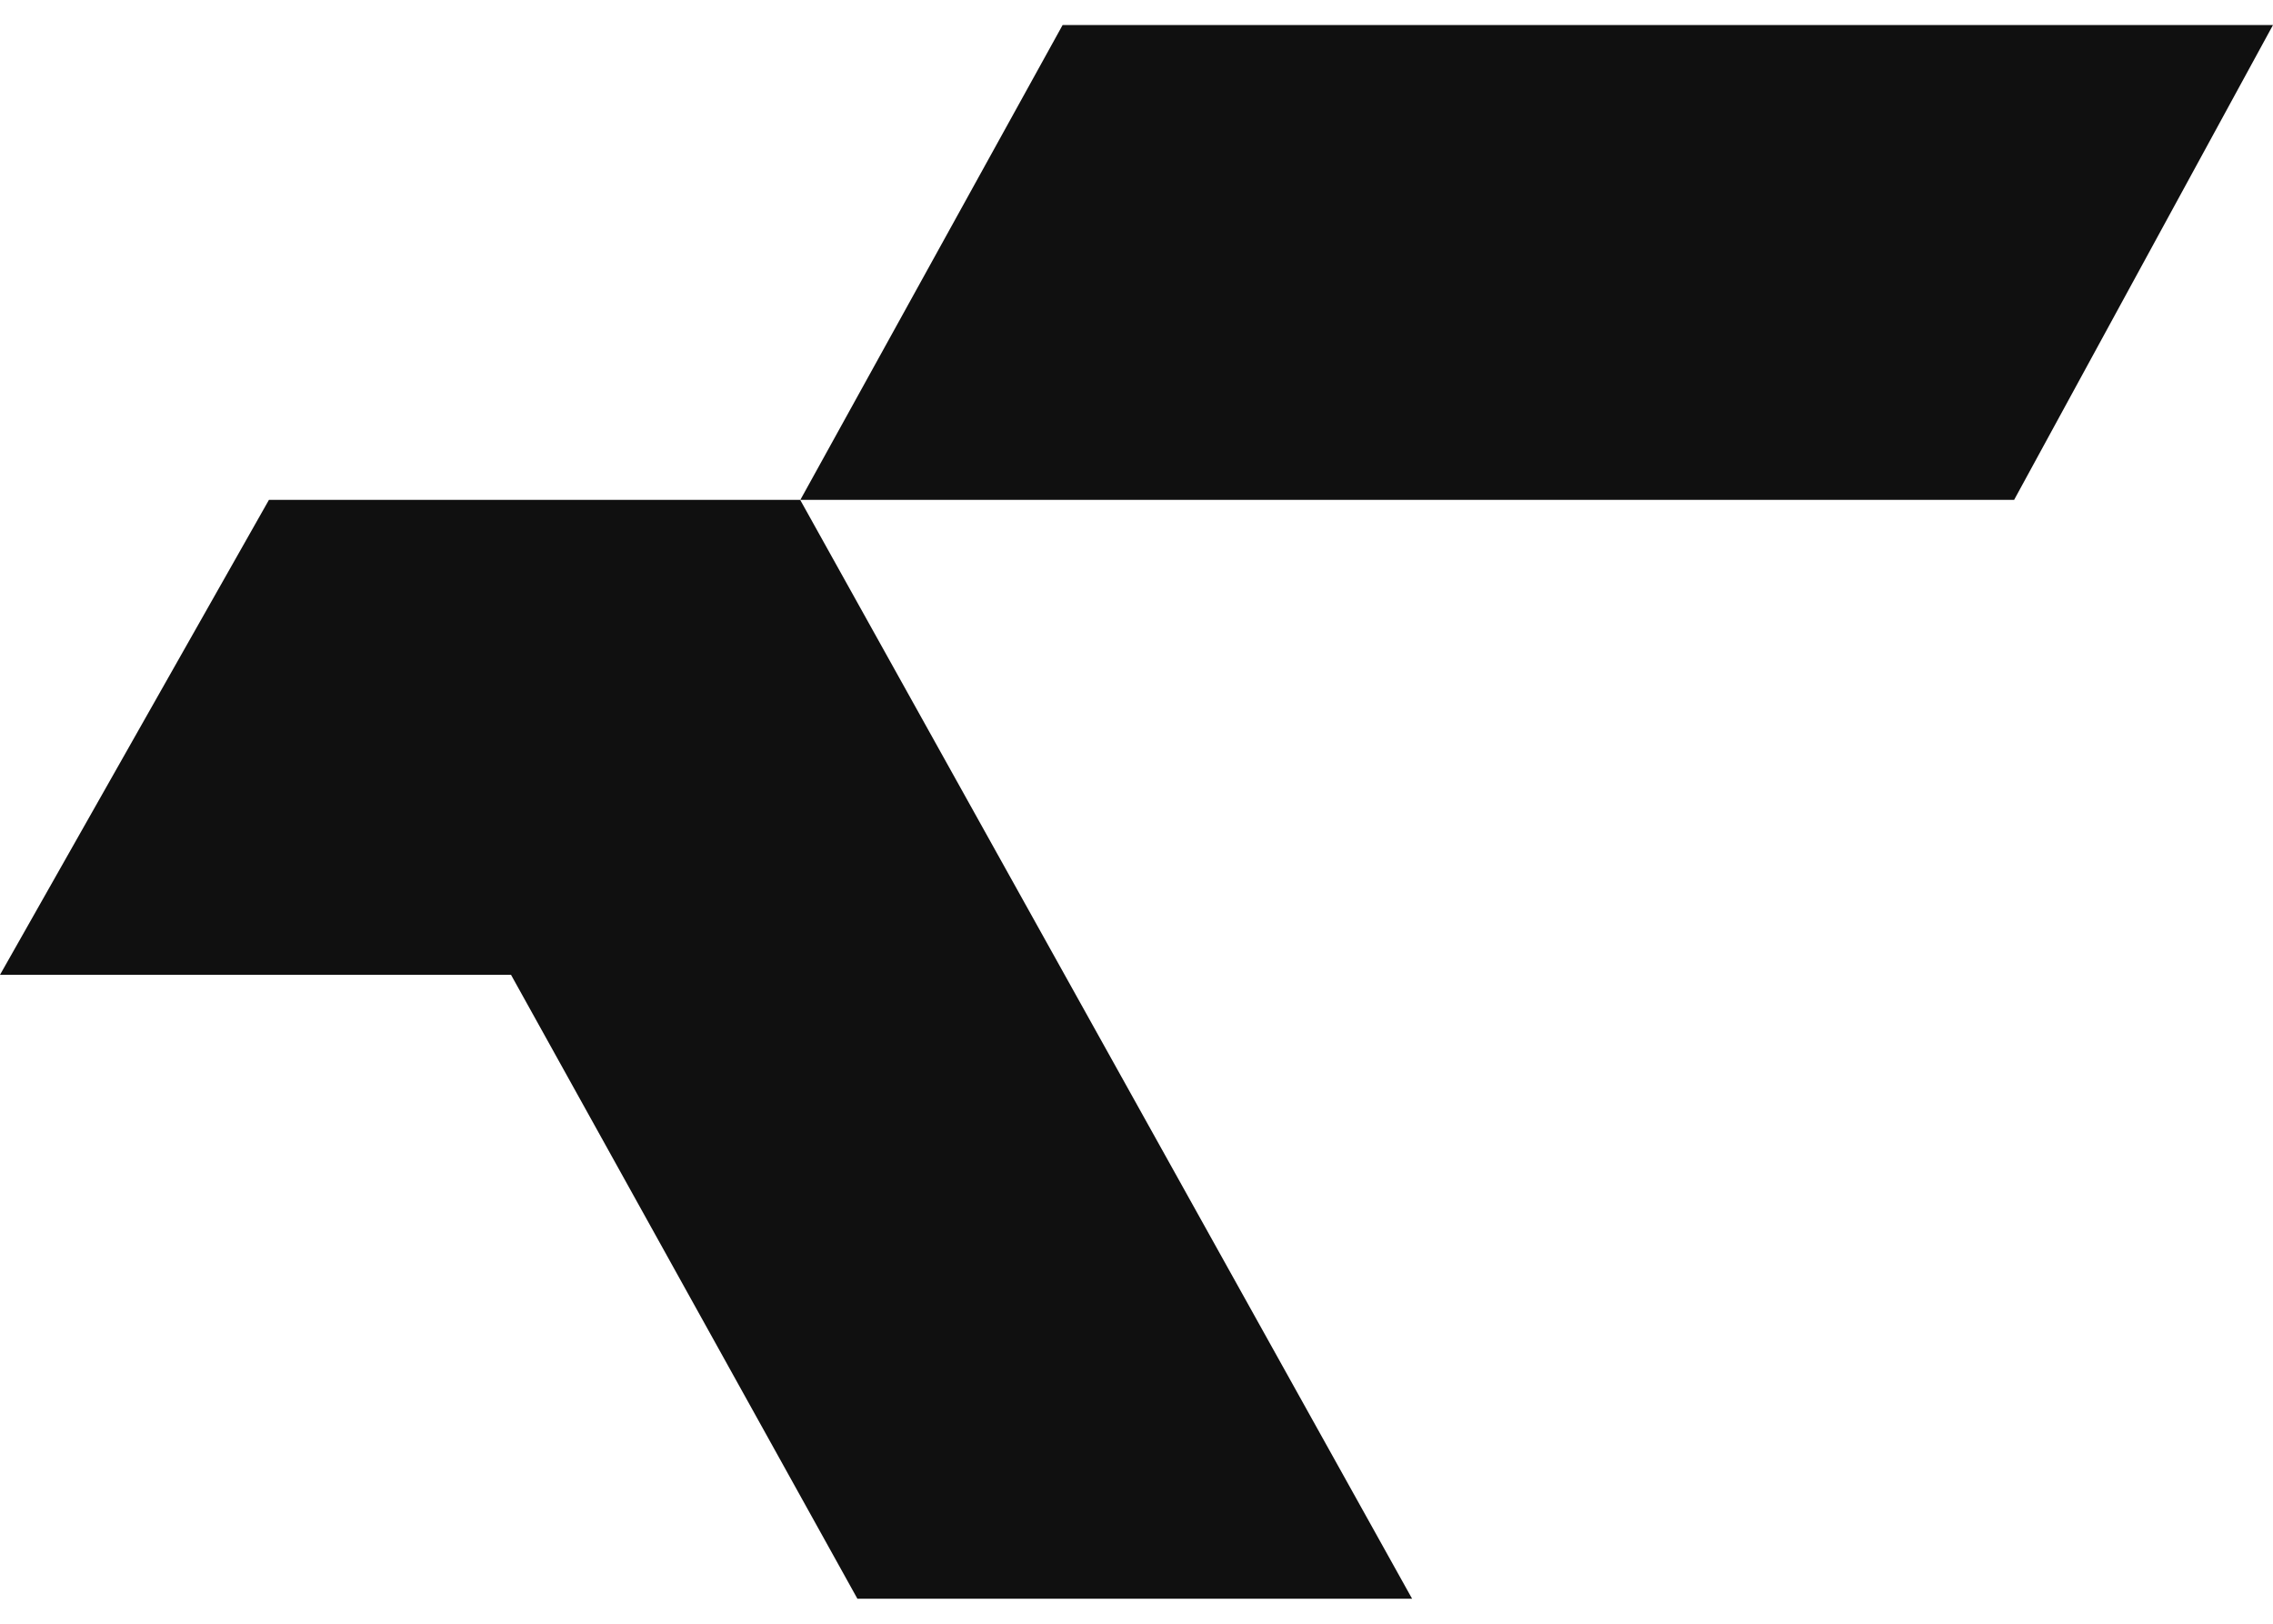
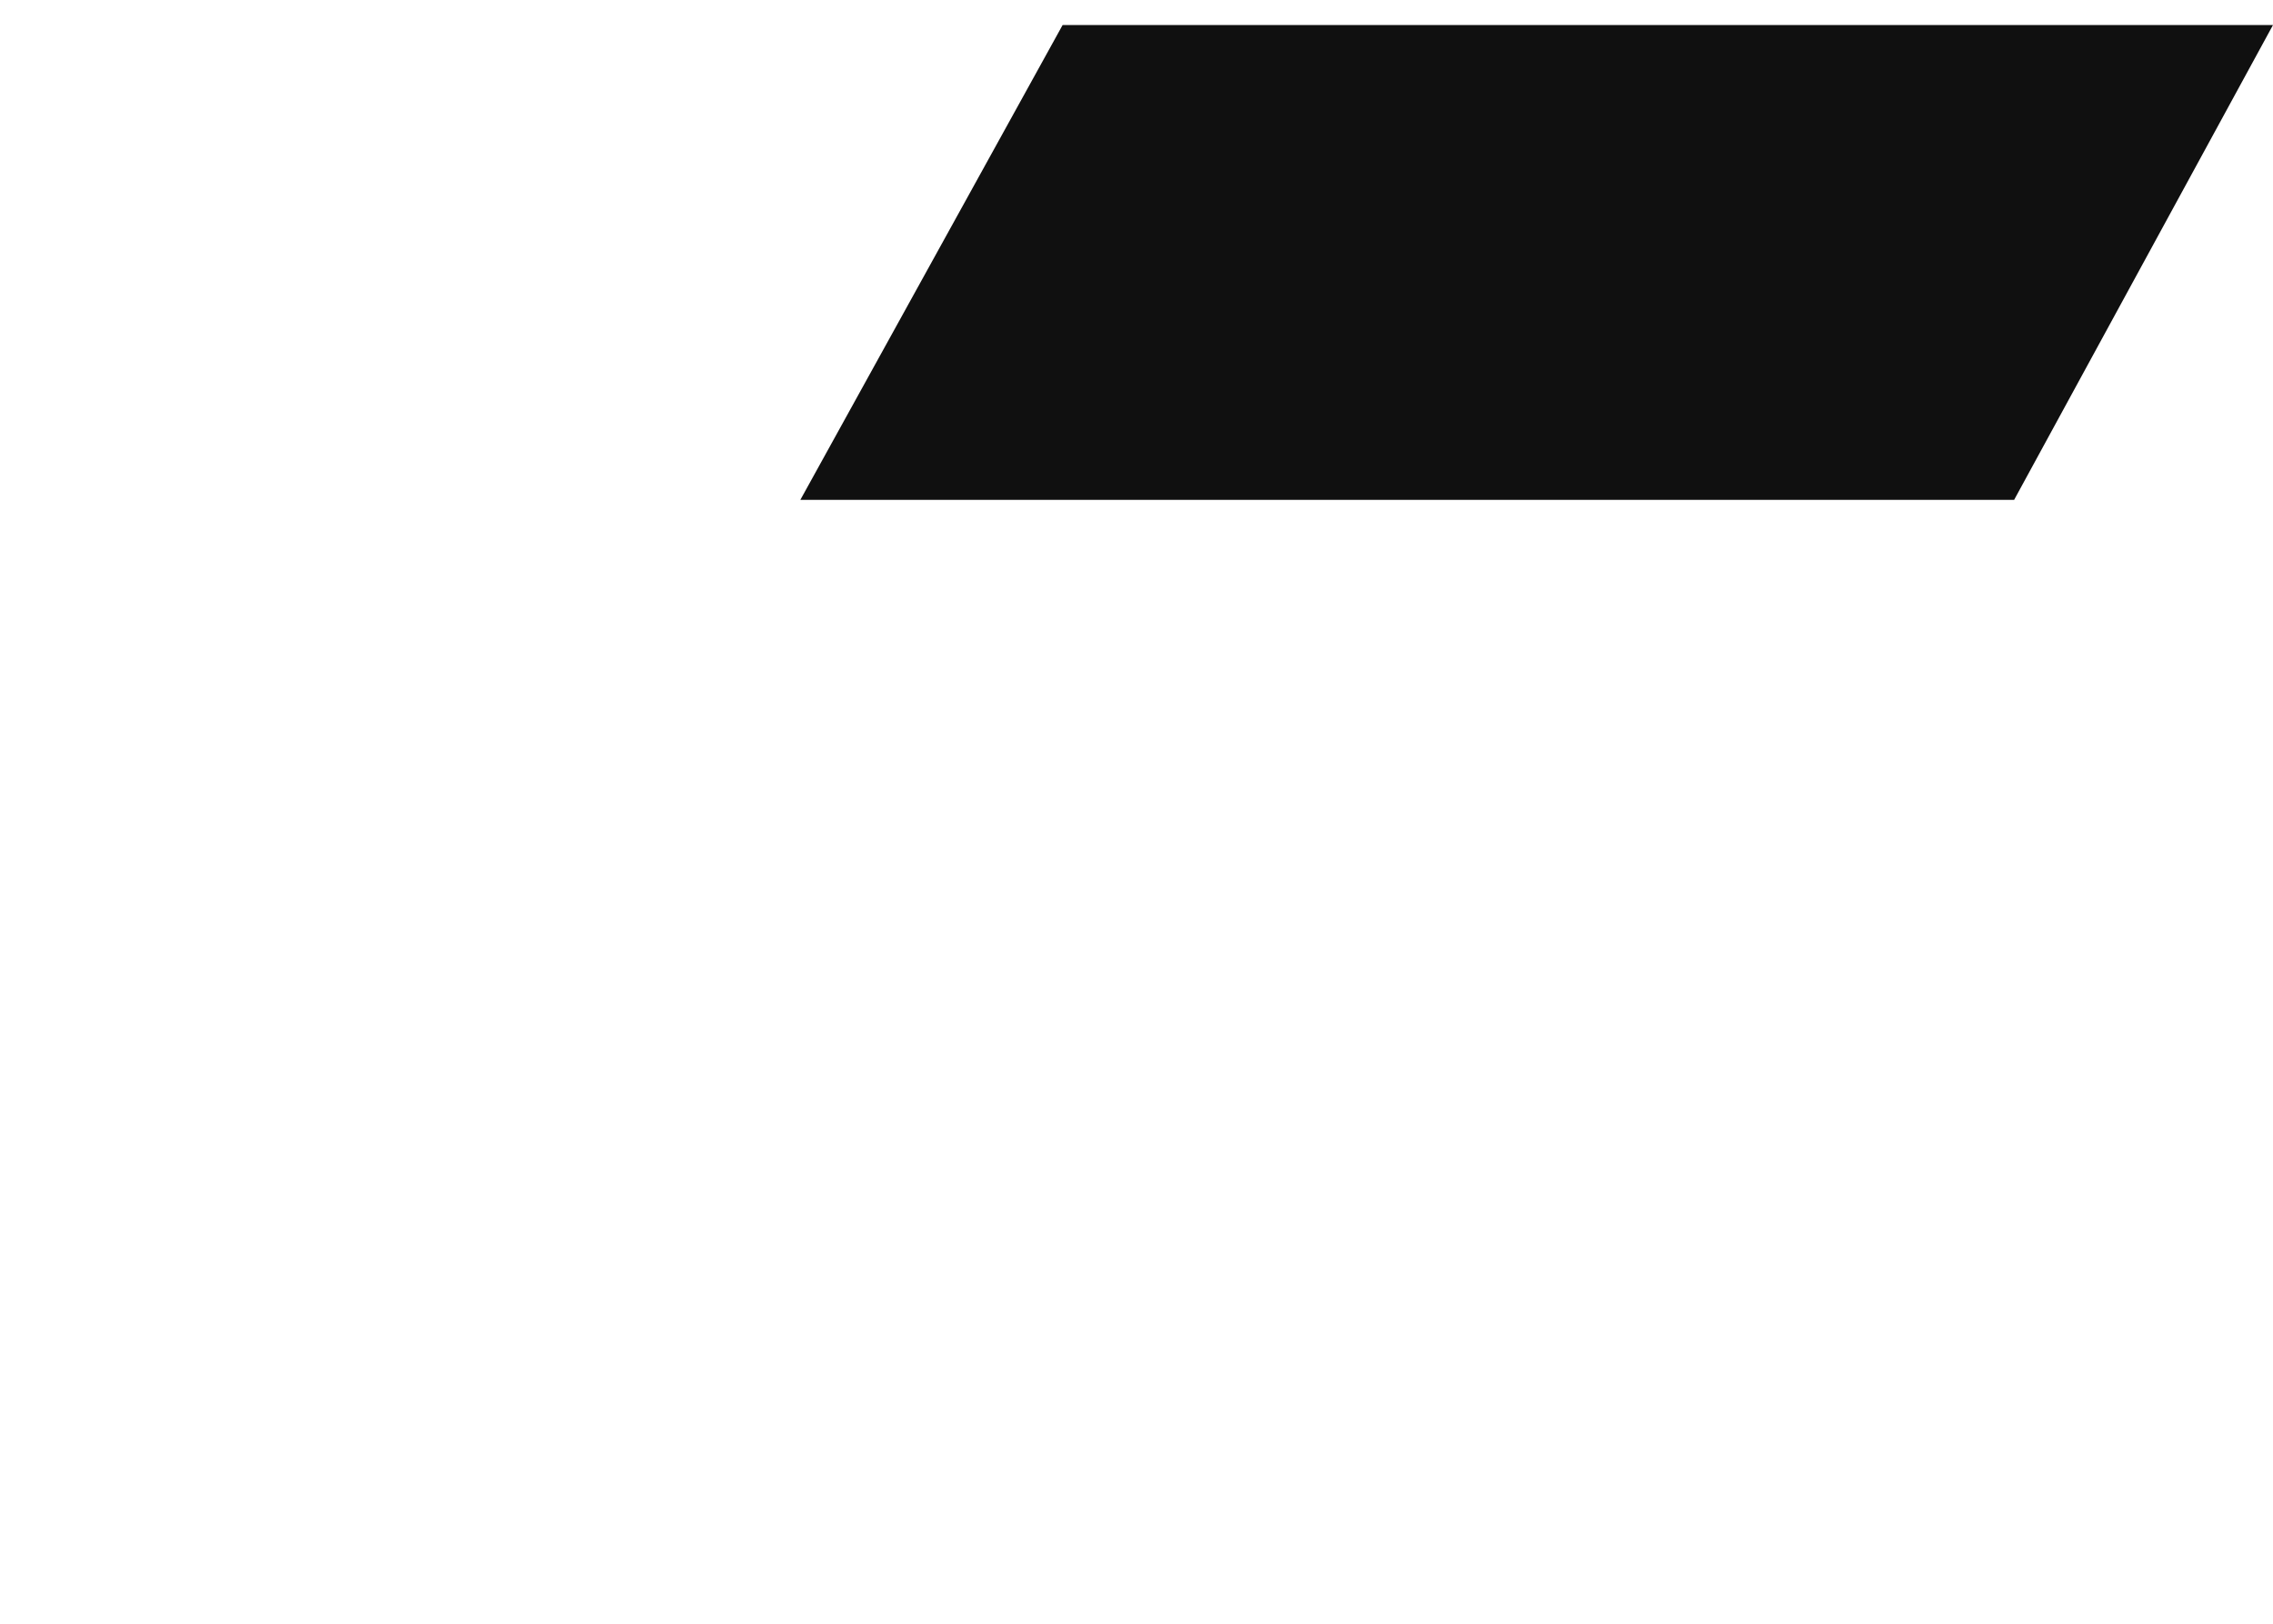
<svg xmlns="http://www.w3.org/2000/svg" width="28" height="20" viewBox="0 0 28 20" fill="none">
-   <path d="M0 12.007L3.313 6.157H9.857L17.395 19.692H10.562L6.295 12.007H0Z" fill="#101010" />
  <path d="M24.811 6.157L28 0.308H13.09L9.859 6.157H24.811Z" fill="#101010" />
</svg>